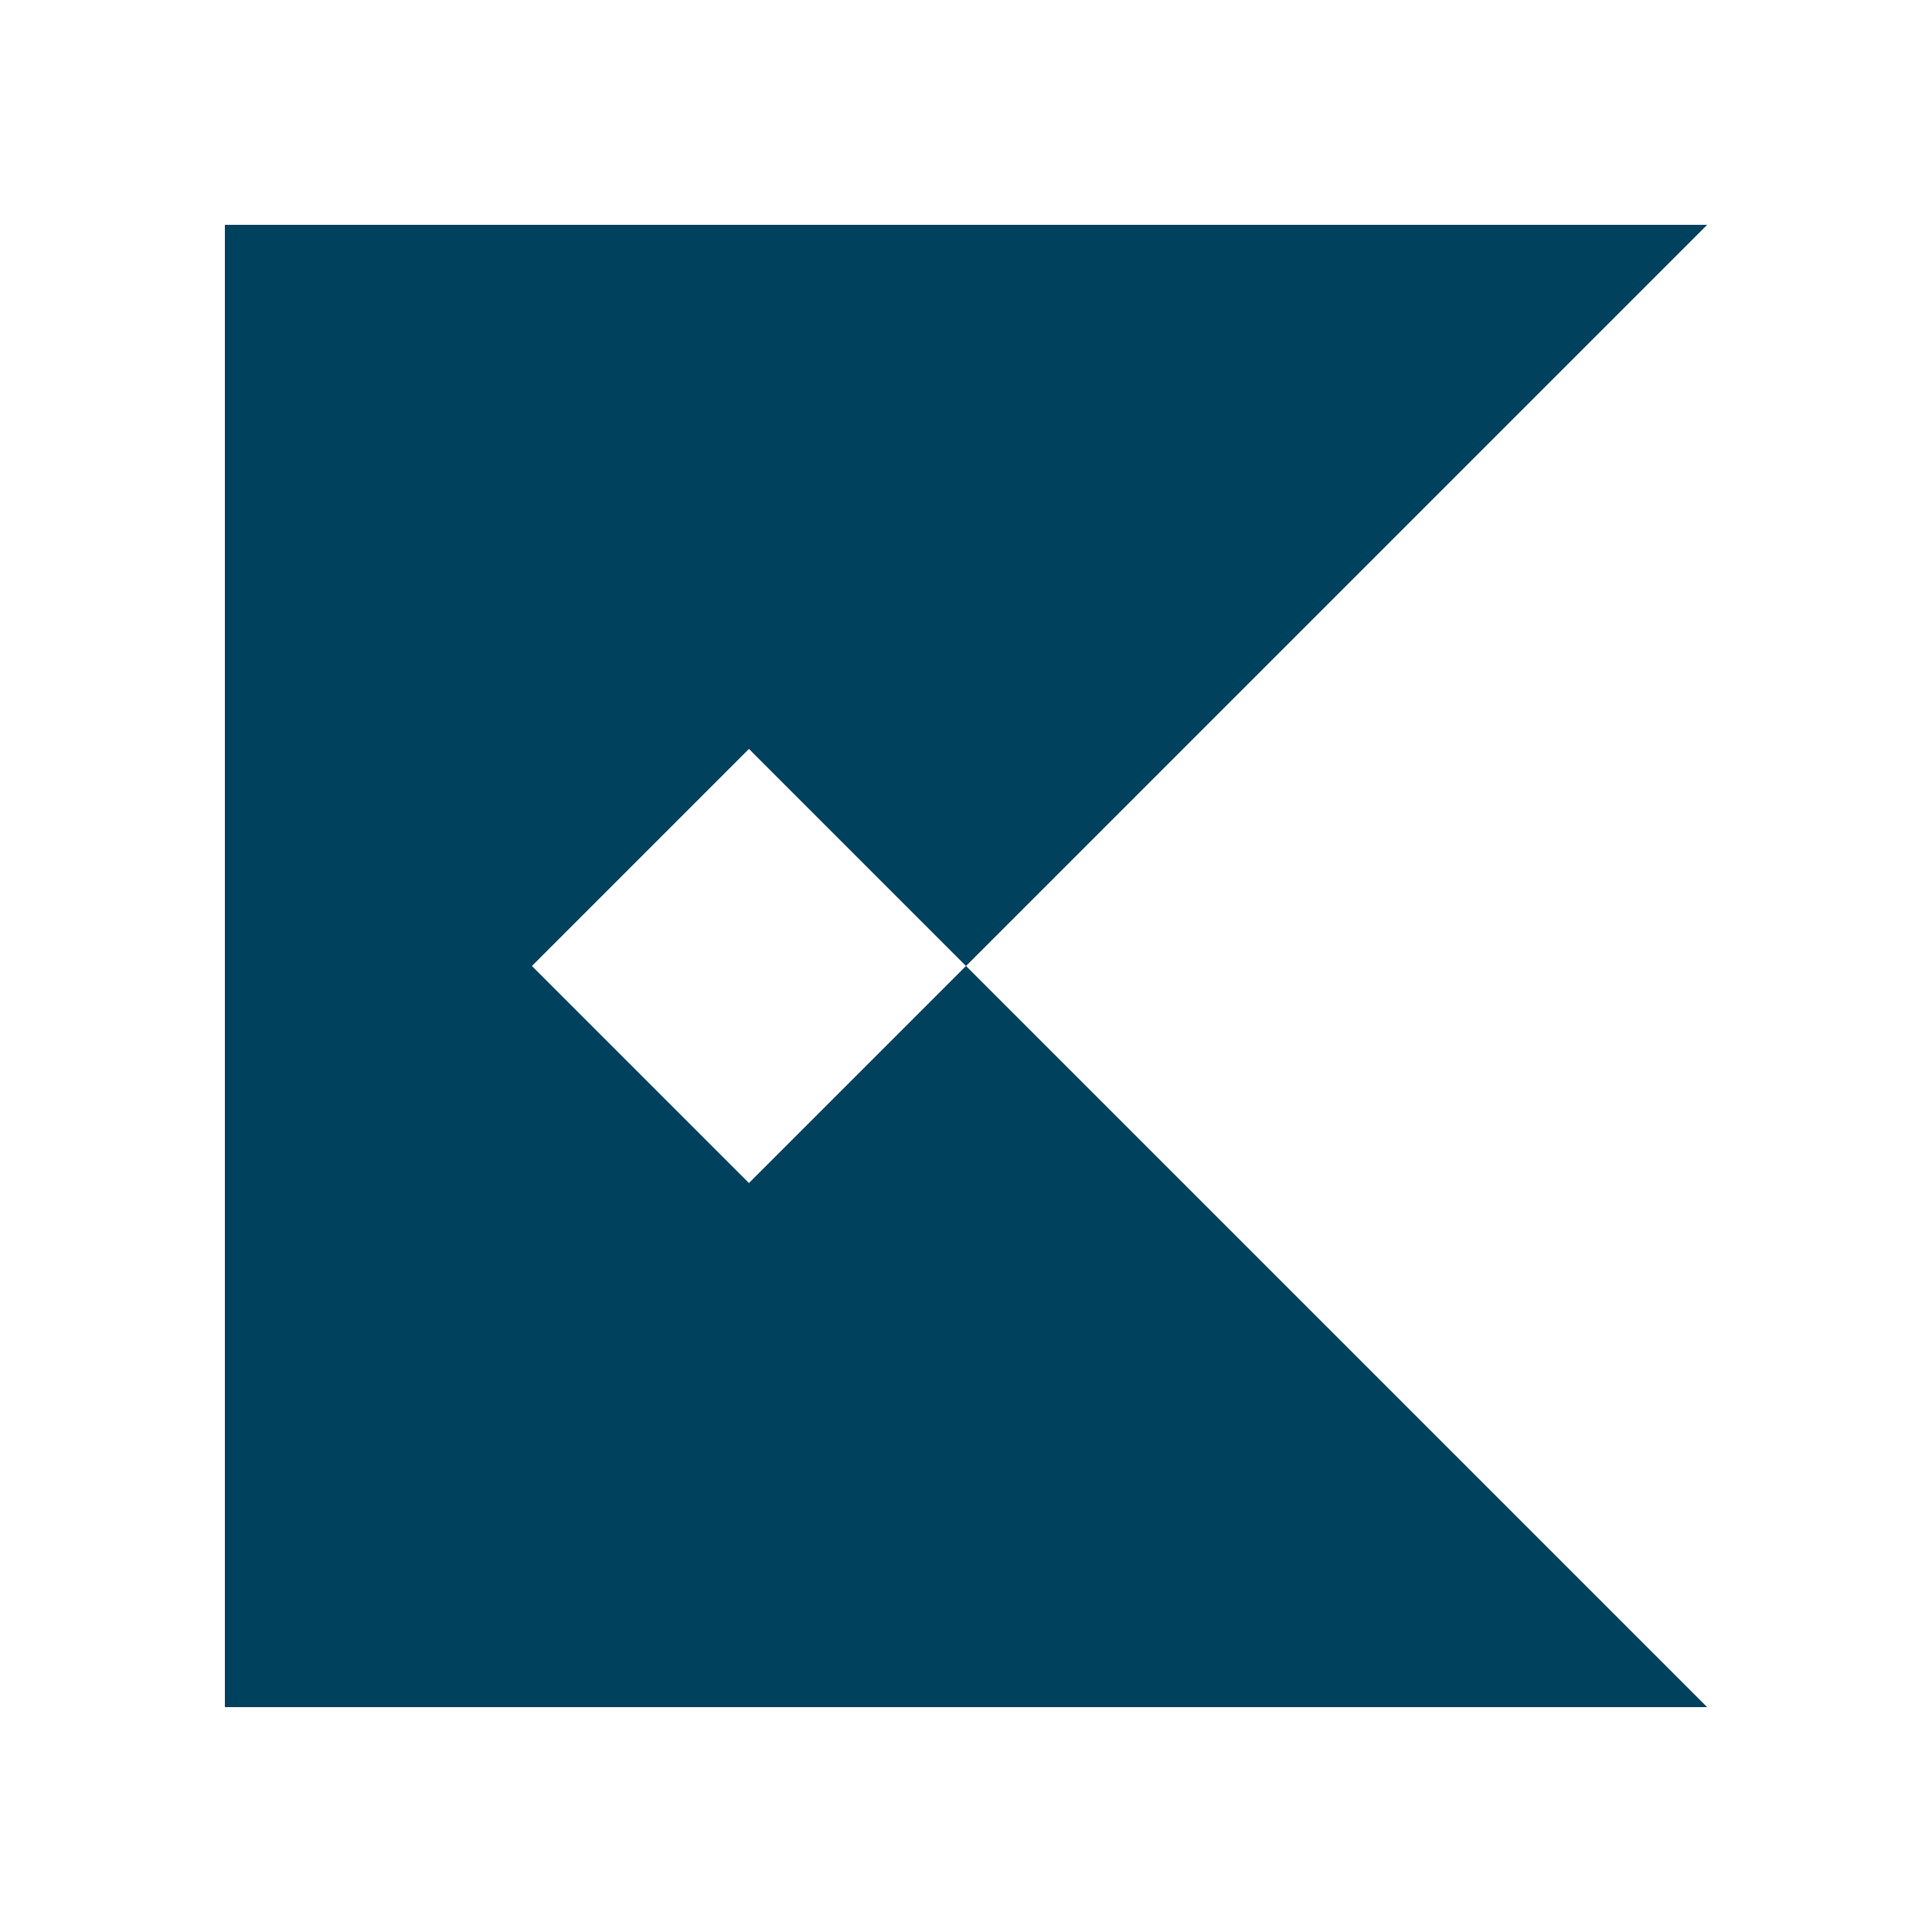
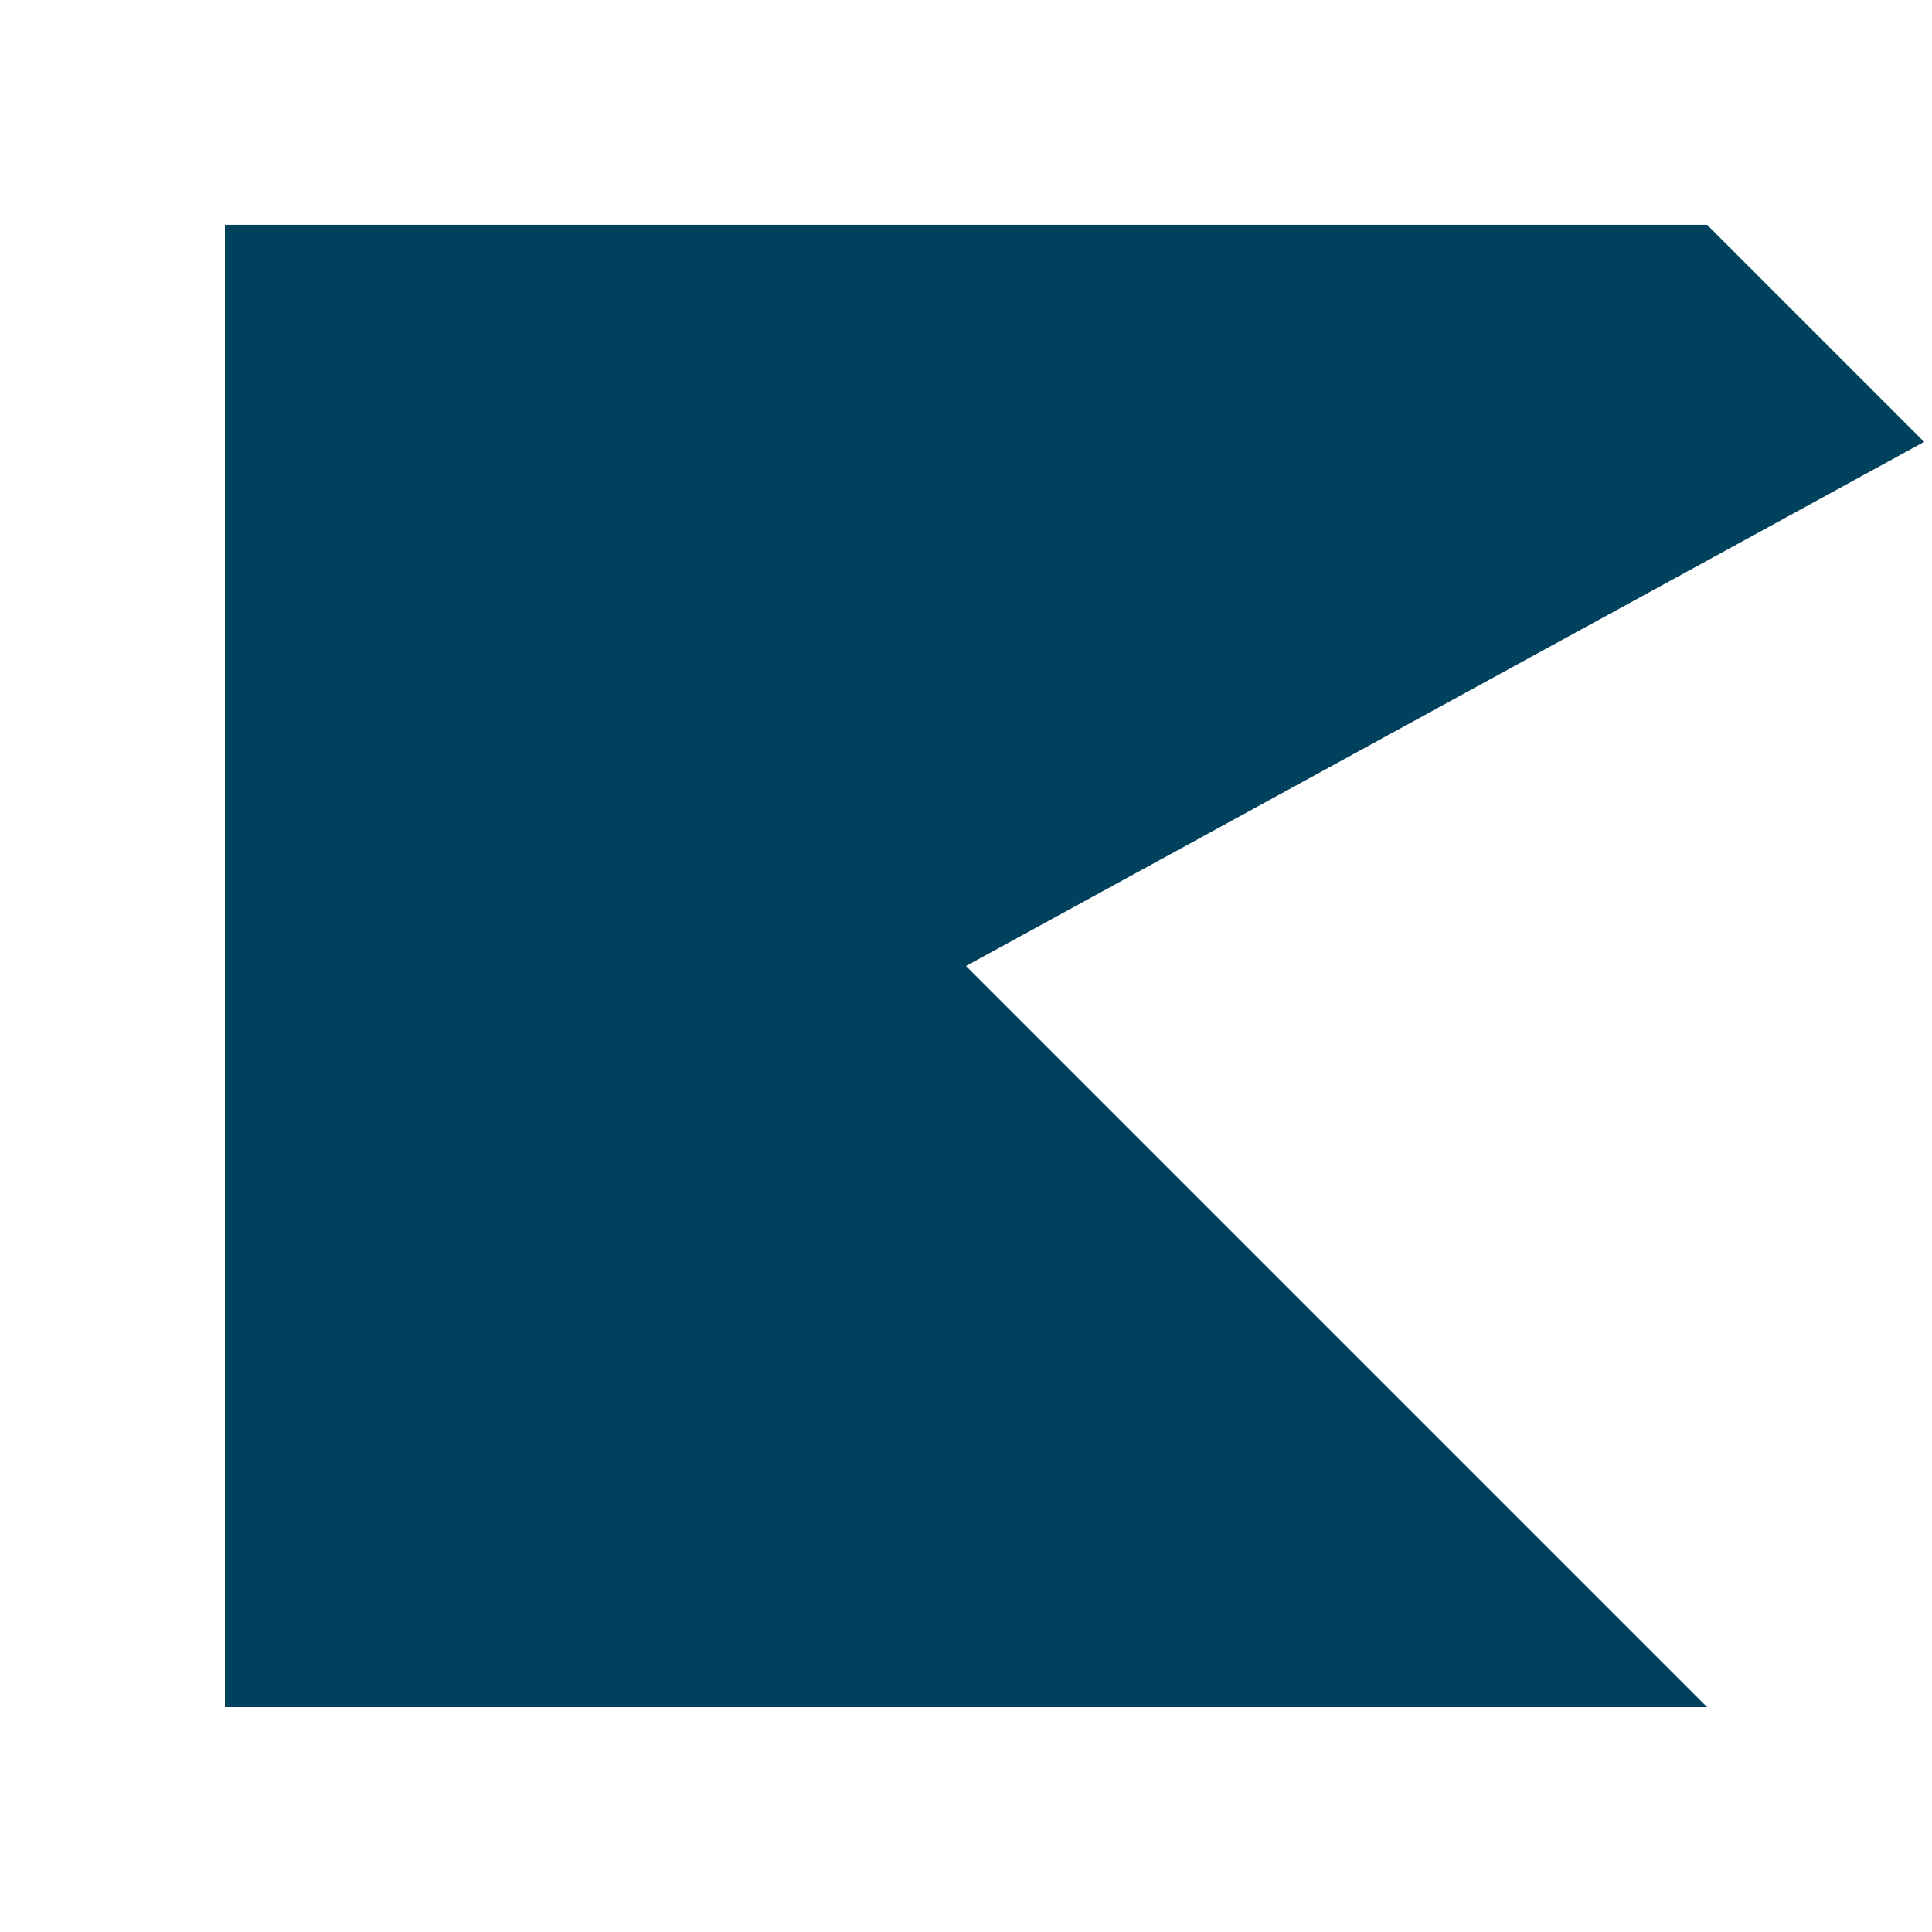
<svg xmlns="http://www.w3.org/2000/svg" data-bbox="11.64 11.638 76.72 76.722" viewBox="0 0 100 100" fill-rule="evenodd" clip-rule="evenodd" stroke-linejoin="round" stroke-miterlimit="2" data-type="ugc">
  <g>
-     <path d="M11.64 11.638h76.72L50 50 38.765 38.763 27.53 50l11.235 11.235L50 50l38.36 38.36H11.64V11.638Z" fill="#00415e" />
+     <path d="M11.64 11.638h76.72l11.235 11.235L50 50l38.36 38.36H11.64V11.638Z" fill="#00415e" />
  </g>
</svg>